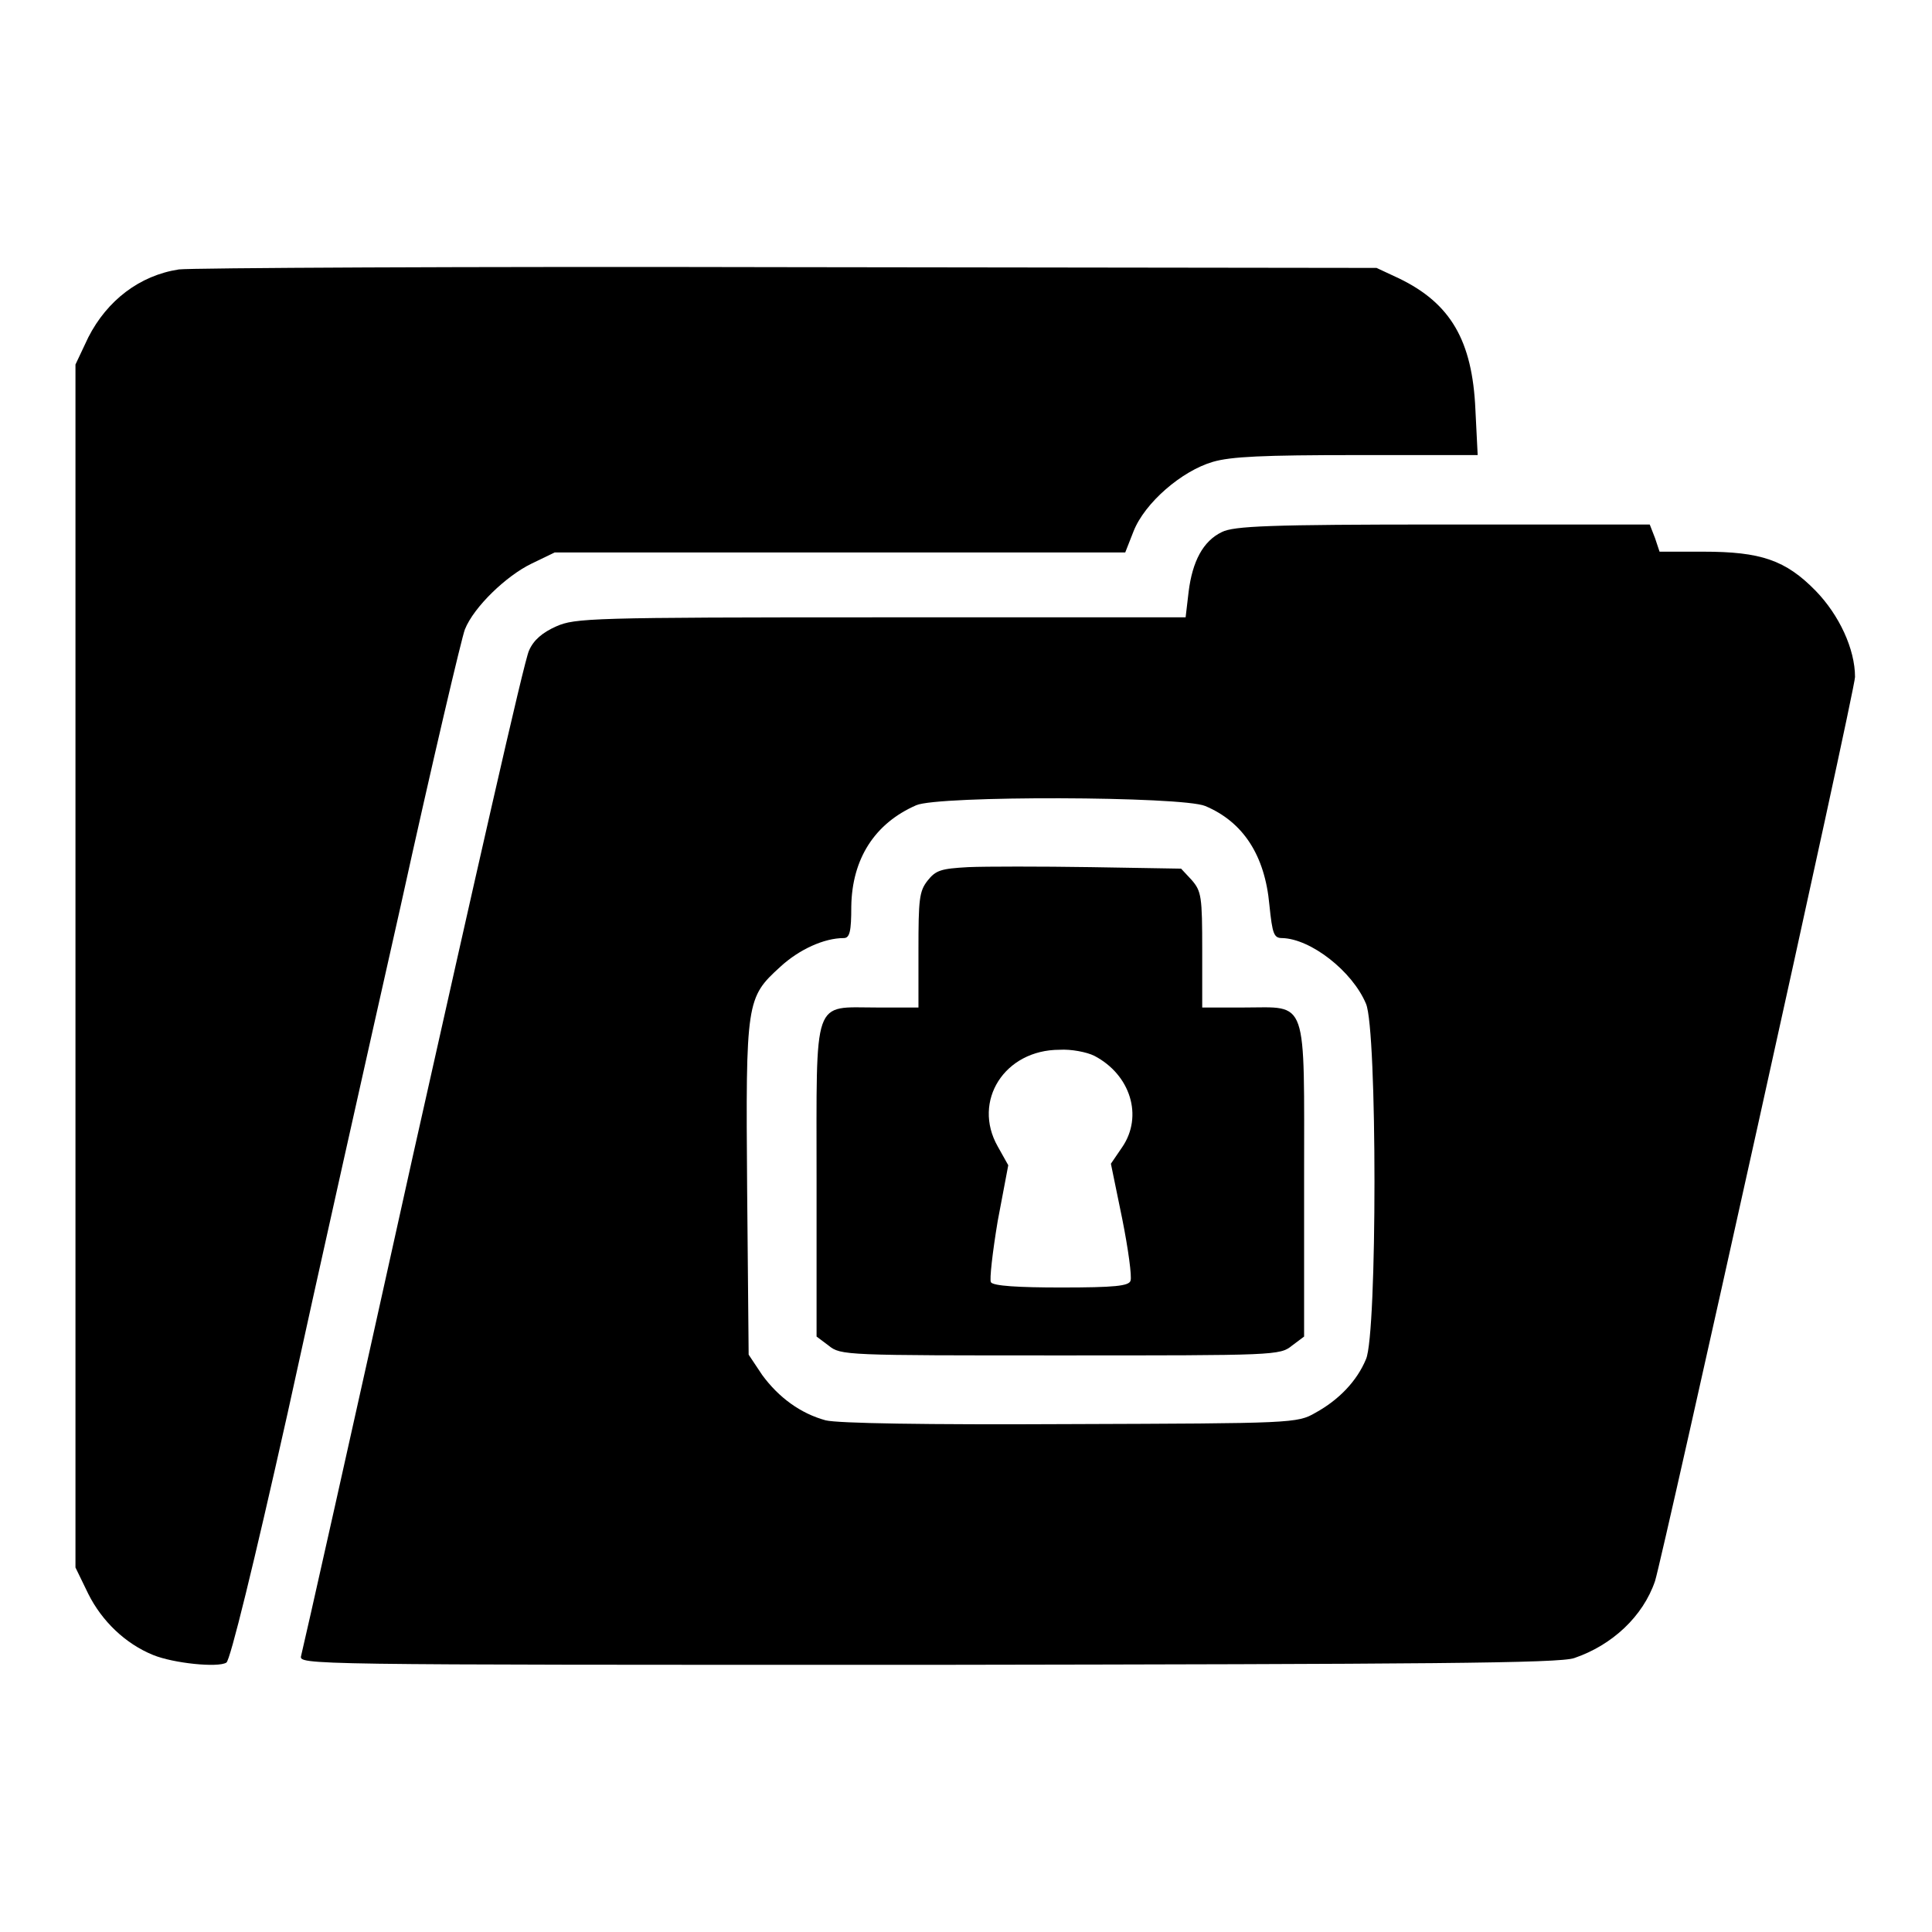
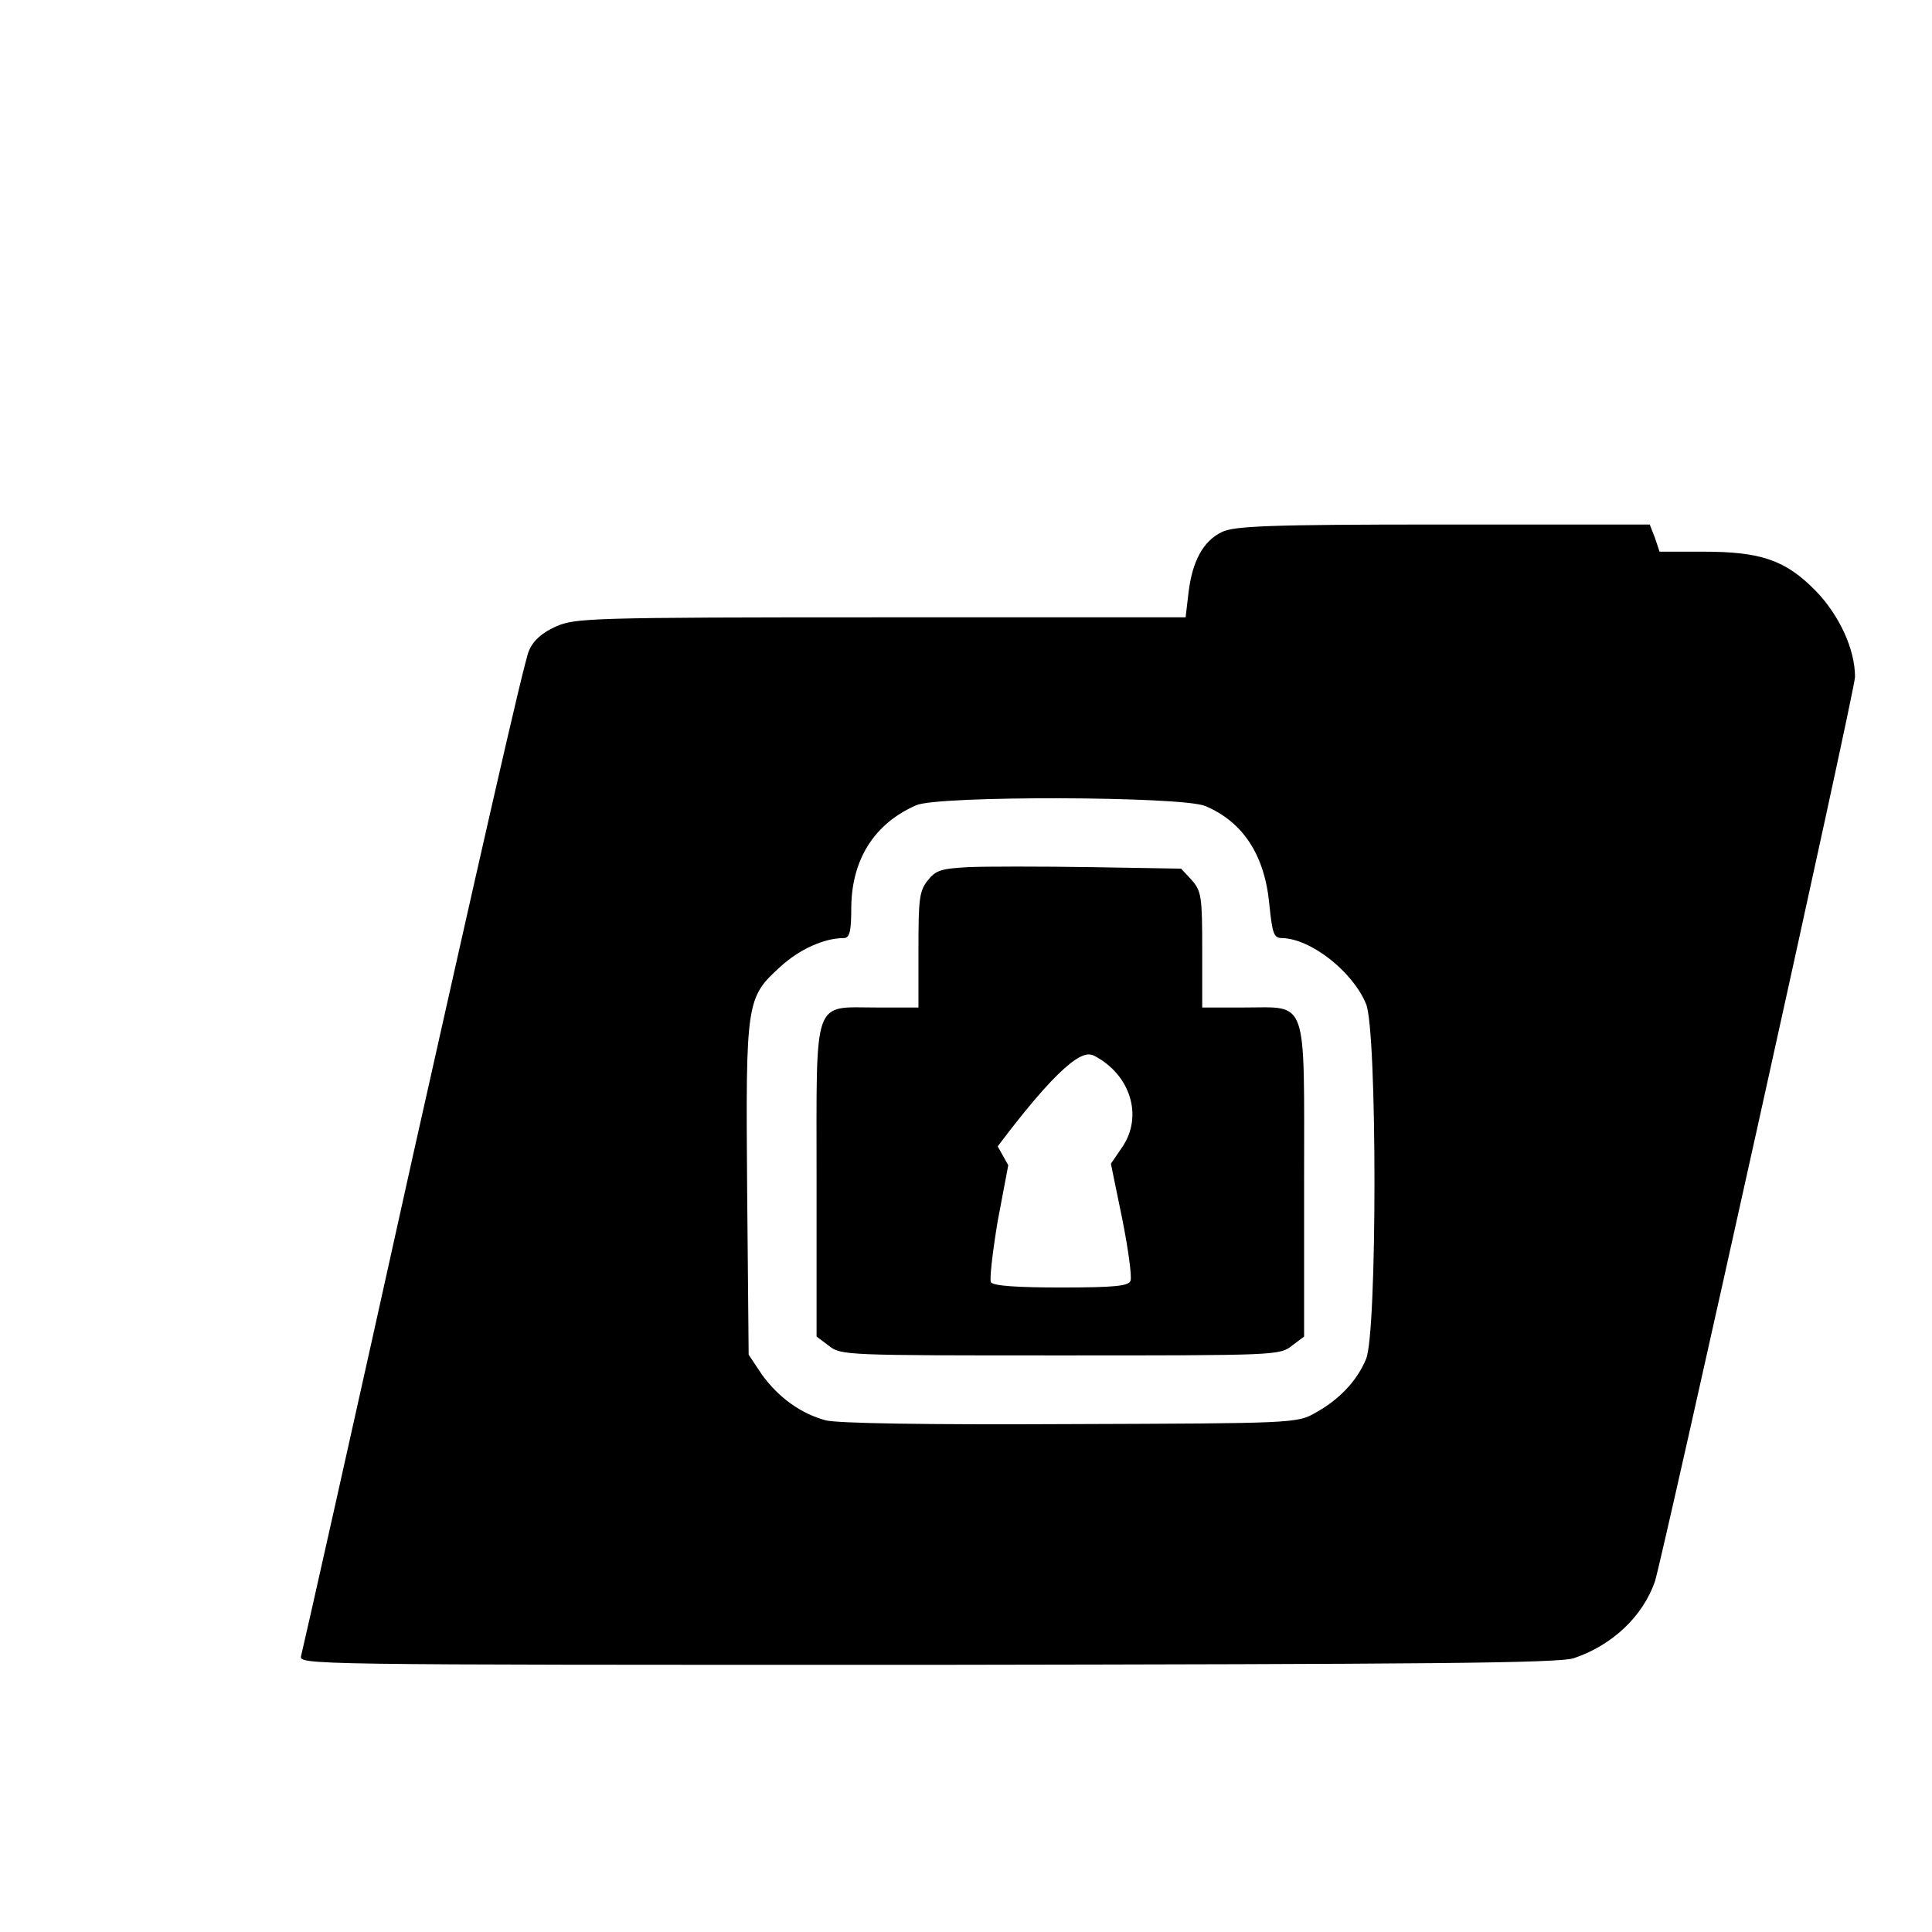
<svg xmlns="http://www.w3.org/2000/svg" version="1.1" x="0px" y="0px" viewBox="0 0 256 256" enable-background="new 0 0 256 256" xml:space="preserve">
  <g>
    <g>
      <g>
-         <path fill="#000000" d="M23.7,35.7c-5.2,0.8-9.5,4.1-12,9L10,48.3V128v79.7l1.7,3.5c1.8,3.6,4.9,6.6,8.6,8.1c2.7,1.1,8.6,1.7,9.7,1c0.5-0.3,3.6-12.9,8.1-33c3.9-17.9,10.7-48.2,15-67.3c4.2-19.1,8.1-35.6,8.5-36.6c1.2-3,5.5-7.1,8.8-8.7l3.1-1.5h37.8h37.8l1.1-2.8c1.5-3.8,6.4-8,10.5-9.2c2.4-0.7,6.6-0.9,19.1-0.9h16l-0.3-6c-0.4-9.2-3.3-14.1-10.1-17.4l-3-1.4l-77.9-0.1C61.6,35.3,25.3,35.5,23.7,35.7z" />
        <path fill="#000000" d="M161.9,70.5c-2.5,1.2-3.9,3.9-4.4,7.9l-0.4,3.4h-40.4c-38.5,0-40.5,0.1-43,1.2c-1.8,0.8-3,1.8-3.6,3.2c-0.6,1.1-7.4,31.3-15.4,67c-7.9,35.7-14.6,65.5-14.8,66.2c-0.3,1.2,0,1.2,83,1.2c66.2-0.1,83.8-0.2,85.7-0.9c5-1.7,9.1-5.5,10.7-10.2c1-3.1,26.5-118,26.5-119.8c0-3.7-2.1-8.2-5.2-11.4c-4-4.1-7.3-5.2-14.9-5.2h-5.8l-0.6-1.8l-0.7-1.8h-27.4C168.1,69.5,163.5,69.7,161.9,70.5z M159.7,106.8c5,2.1,7.9,6.5,8.5,13.1c0.4,3.9,0.6,4.4,1.7,4.4c3.8,0.1,9.3,4.4,11.1,8.7c1.5,3.4,1.5,43.8,0,47.1c-1.2,2.9-3.6,5.4-6.7,7.1c-2.4,1.4-3.1,1.4-32.5,1.5c-19.3,0.1-30.8-0.1-32.4-0.5c-3.3-0.9-6.2-3-8.4-6l-1.8-2.7L99,157.6c-0.2-25-0.1-25.4,4.4-29.5c2.5-2.3,5.8-3.8,8.4-3.8c0.8,0,1-0.9,1-4.2c0.1-6.3,3.1-11,8.6-13.4C124.3,105.4,156.6,105.5,159.7,106.8z" />
-         <path fill="#000000" d="M128.3,114.9c-3.6,0.2-4.3,0.4-5.4,1.8c-1.1,1.4-1.2,2.5-1.2,9.2v7.6h-5.5c-8.6,0-8-1.7-8,23v20.6l1.6,1.2c1.6,1.3,2.2,1.3,30.7,1.3c28.5,0,29.1,0,30.7-1.3l1.6-1.2v-20.6c0-24.7,0.6-23-8-23h-5.5v-7.6c0-7.1-0.1-7.8-1.4-9.3l-1.4-1.5l-12-0.2C137.9,114.8,130.6,114.8,128.3,114.9z M145,139.9c4.8,2.5,6.5,8,3.7,12.1l-1.5,2.2l1.5,7.3c0.8,4,1.3,7.7,1.1,8.2c-0.2,0.7-2.1,0.9-9.2,0.9c-5.6,0-9-0.2-9.3-0.7c-0.2-0.3,0.2-3.9,0.9-8.1l1.4-7.4l-1.4-2.5c-3.4-6,0.9-12.8,8.2-12.8C141.9,139,144,139.4,145,139.9z" />
+         <path fill="#000000" d="M128.3,114.9c-3.6,0.2-4.3,0.4-5.4,1.8c-1.1,1.4-1.2,2.5-1.2,9.2v7.6h-5.5c-8.6,0-8-1.7-8,23v20.6l1.6,1.2c1.6,1.3,2.2,1.3,30.7,1.3c28.5,0,29.1,0,30.7-1.3l1.6-1.2v-20.6c0-24.7,0.6-23-8-23h-5.5v-7.6c0-7.1-0.1-7.8-1.4-9.3l-1.4-1.5l-12-0.2C137.9,114.8,130.6,114.8,128.3,114.9z M145,139.9c4.8,2.5,6.5,8,3.7,12.1l-1.5,2.2l1.5,7.3c0.8,4,1.3,7.7,1.1,8.2c-0.2,0.7-2.1,0.9-9.2,0.9c-5.6,0-9-0.2-9.3-0.7c-0.2-0.3,0.2-3.9,0.9-8.1l1.4-7.4l-1.4-2.5C141.9,139,144,139.4,145,139.9z" />
      </g>
    </g>
  </g>
</svg>